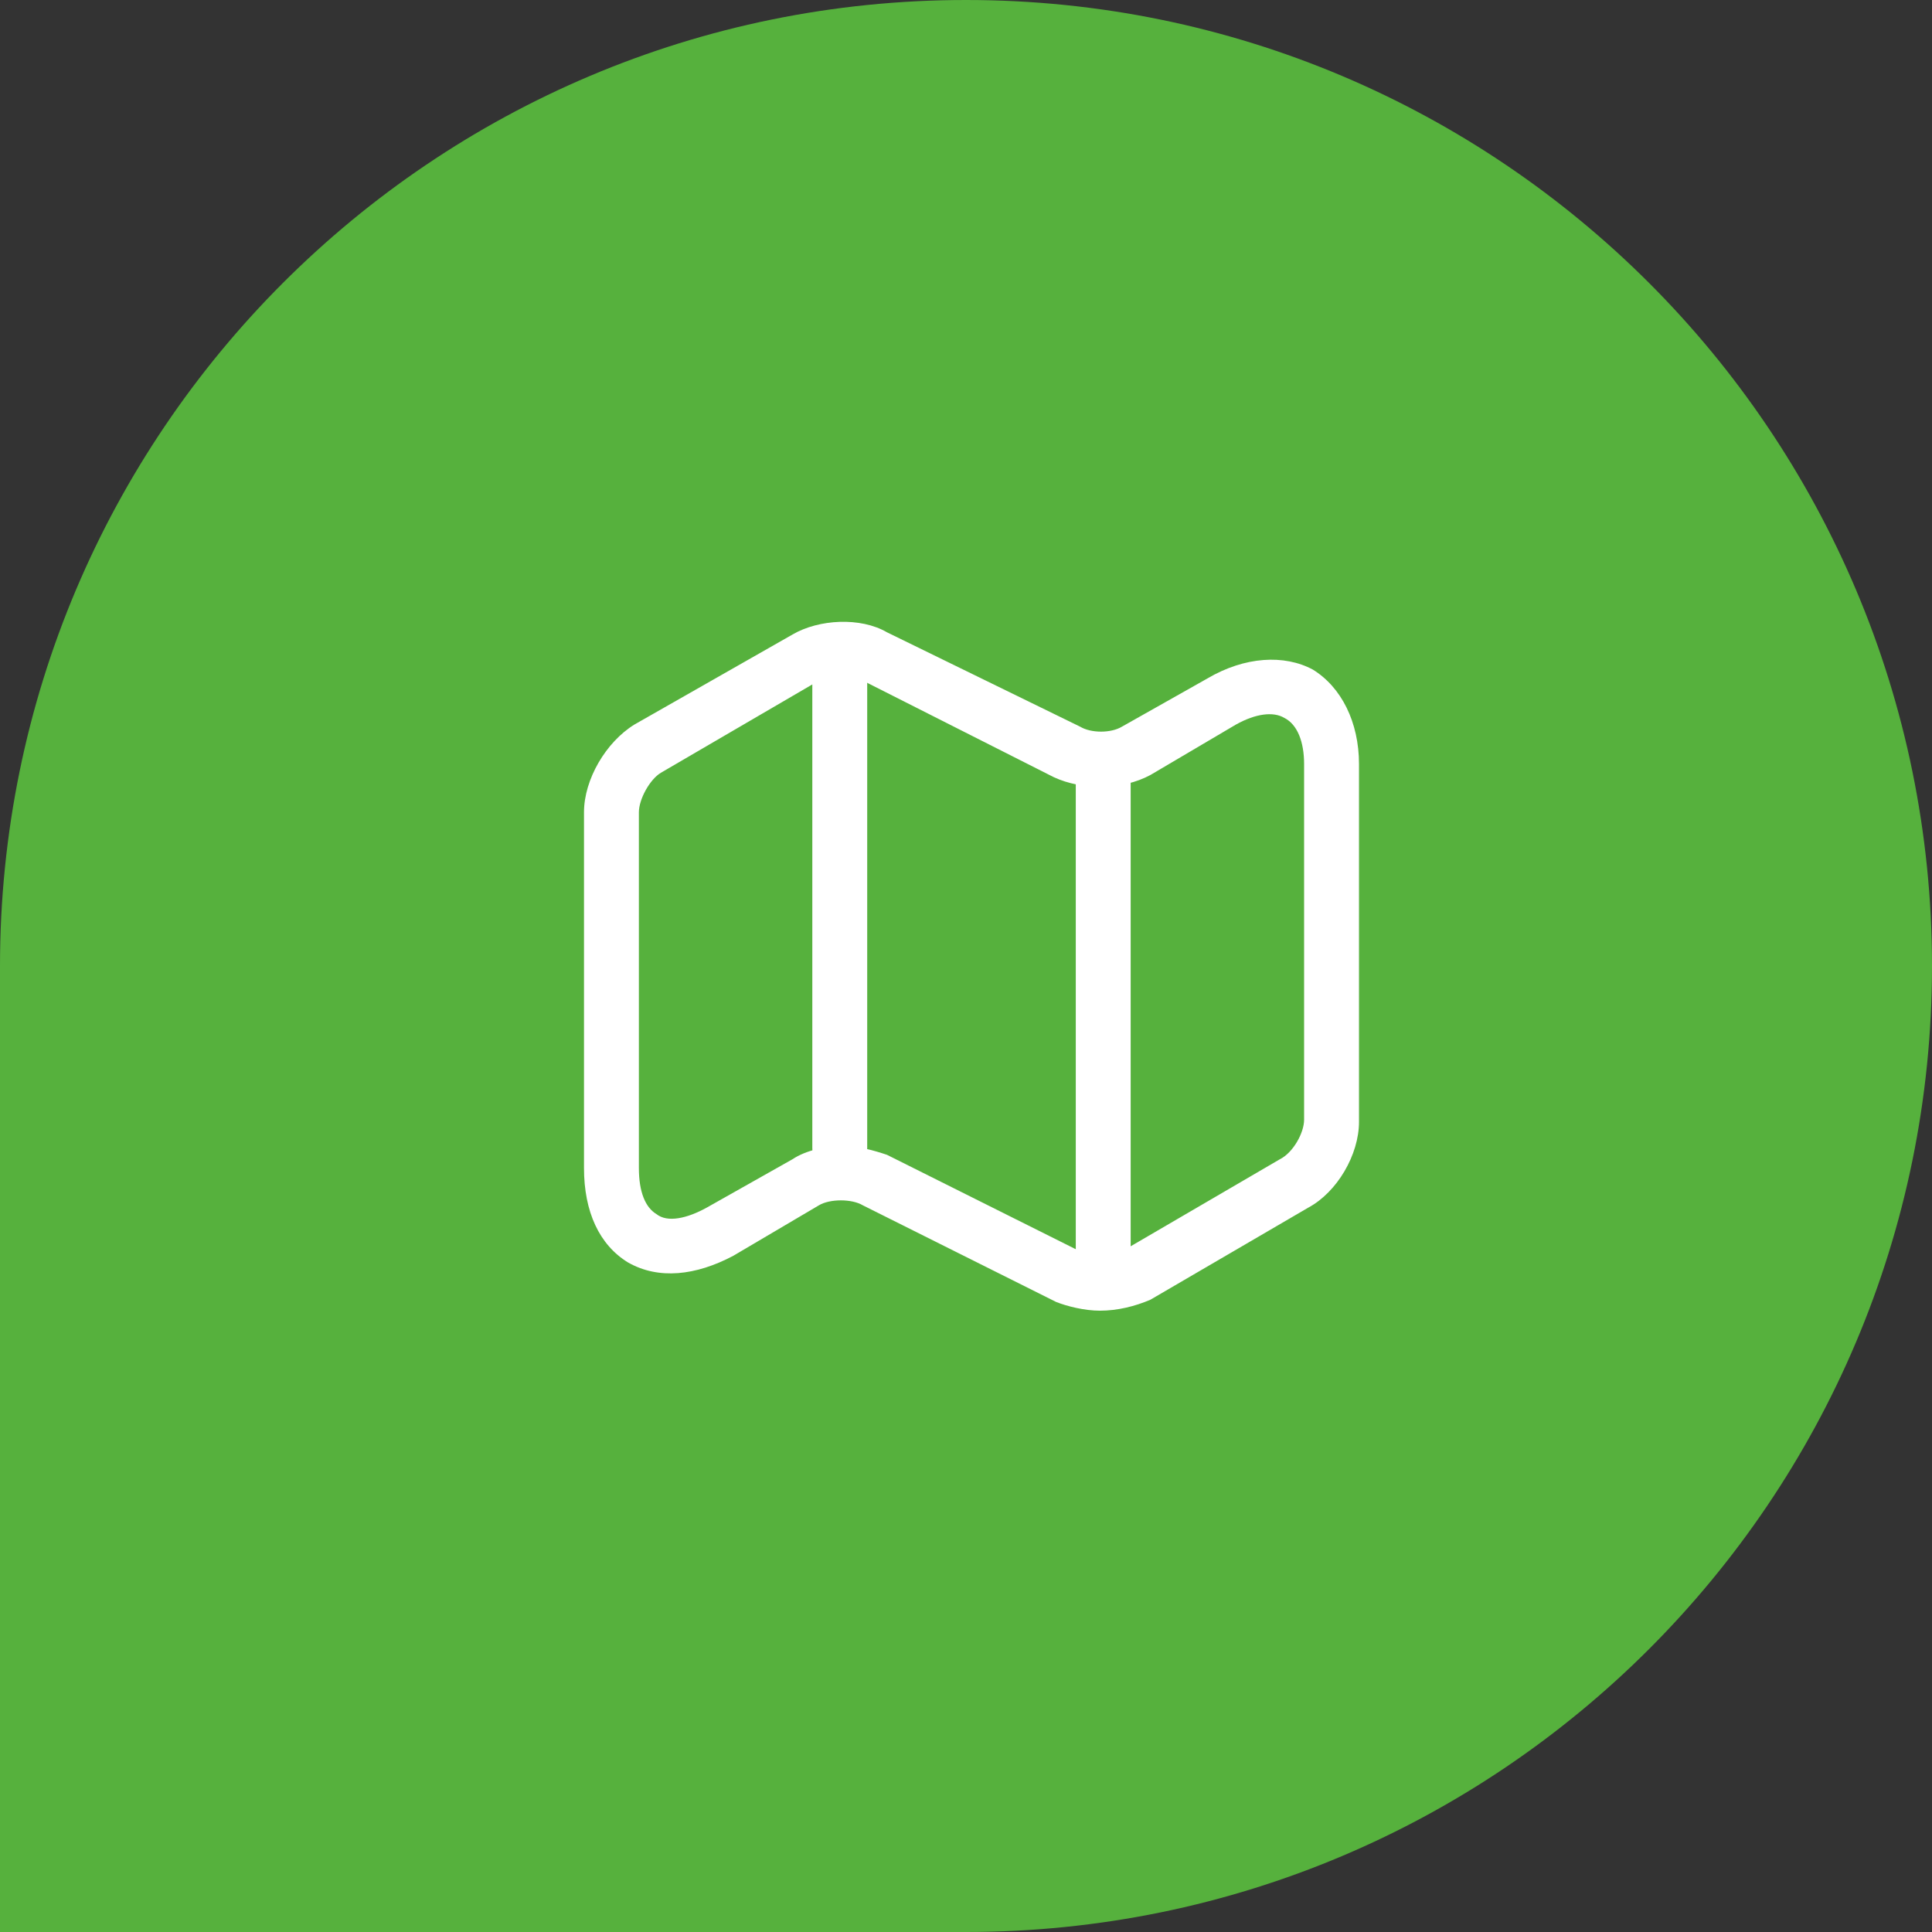
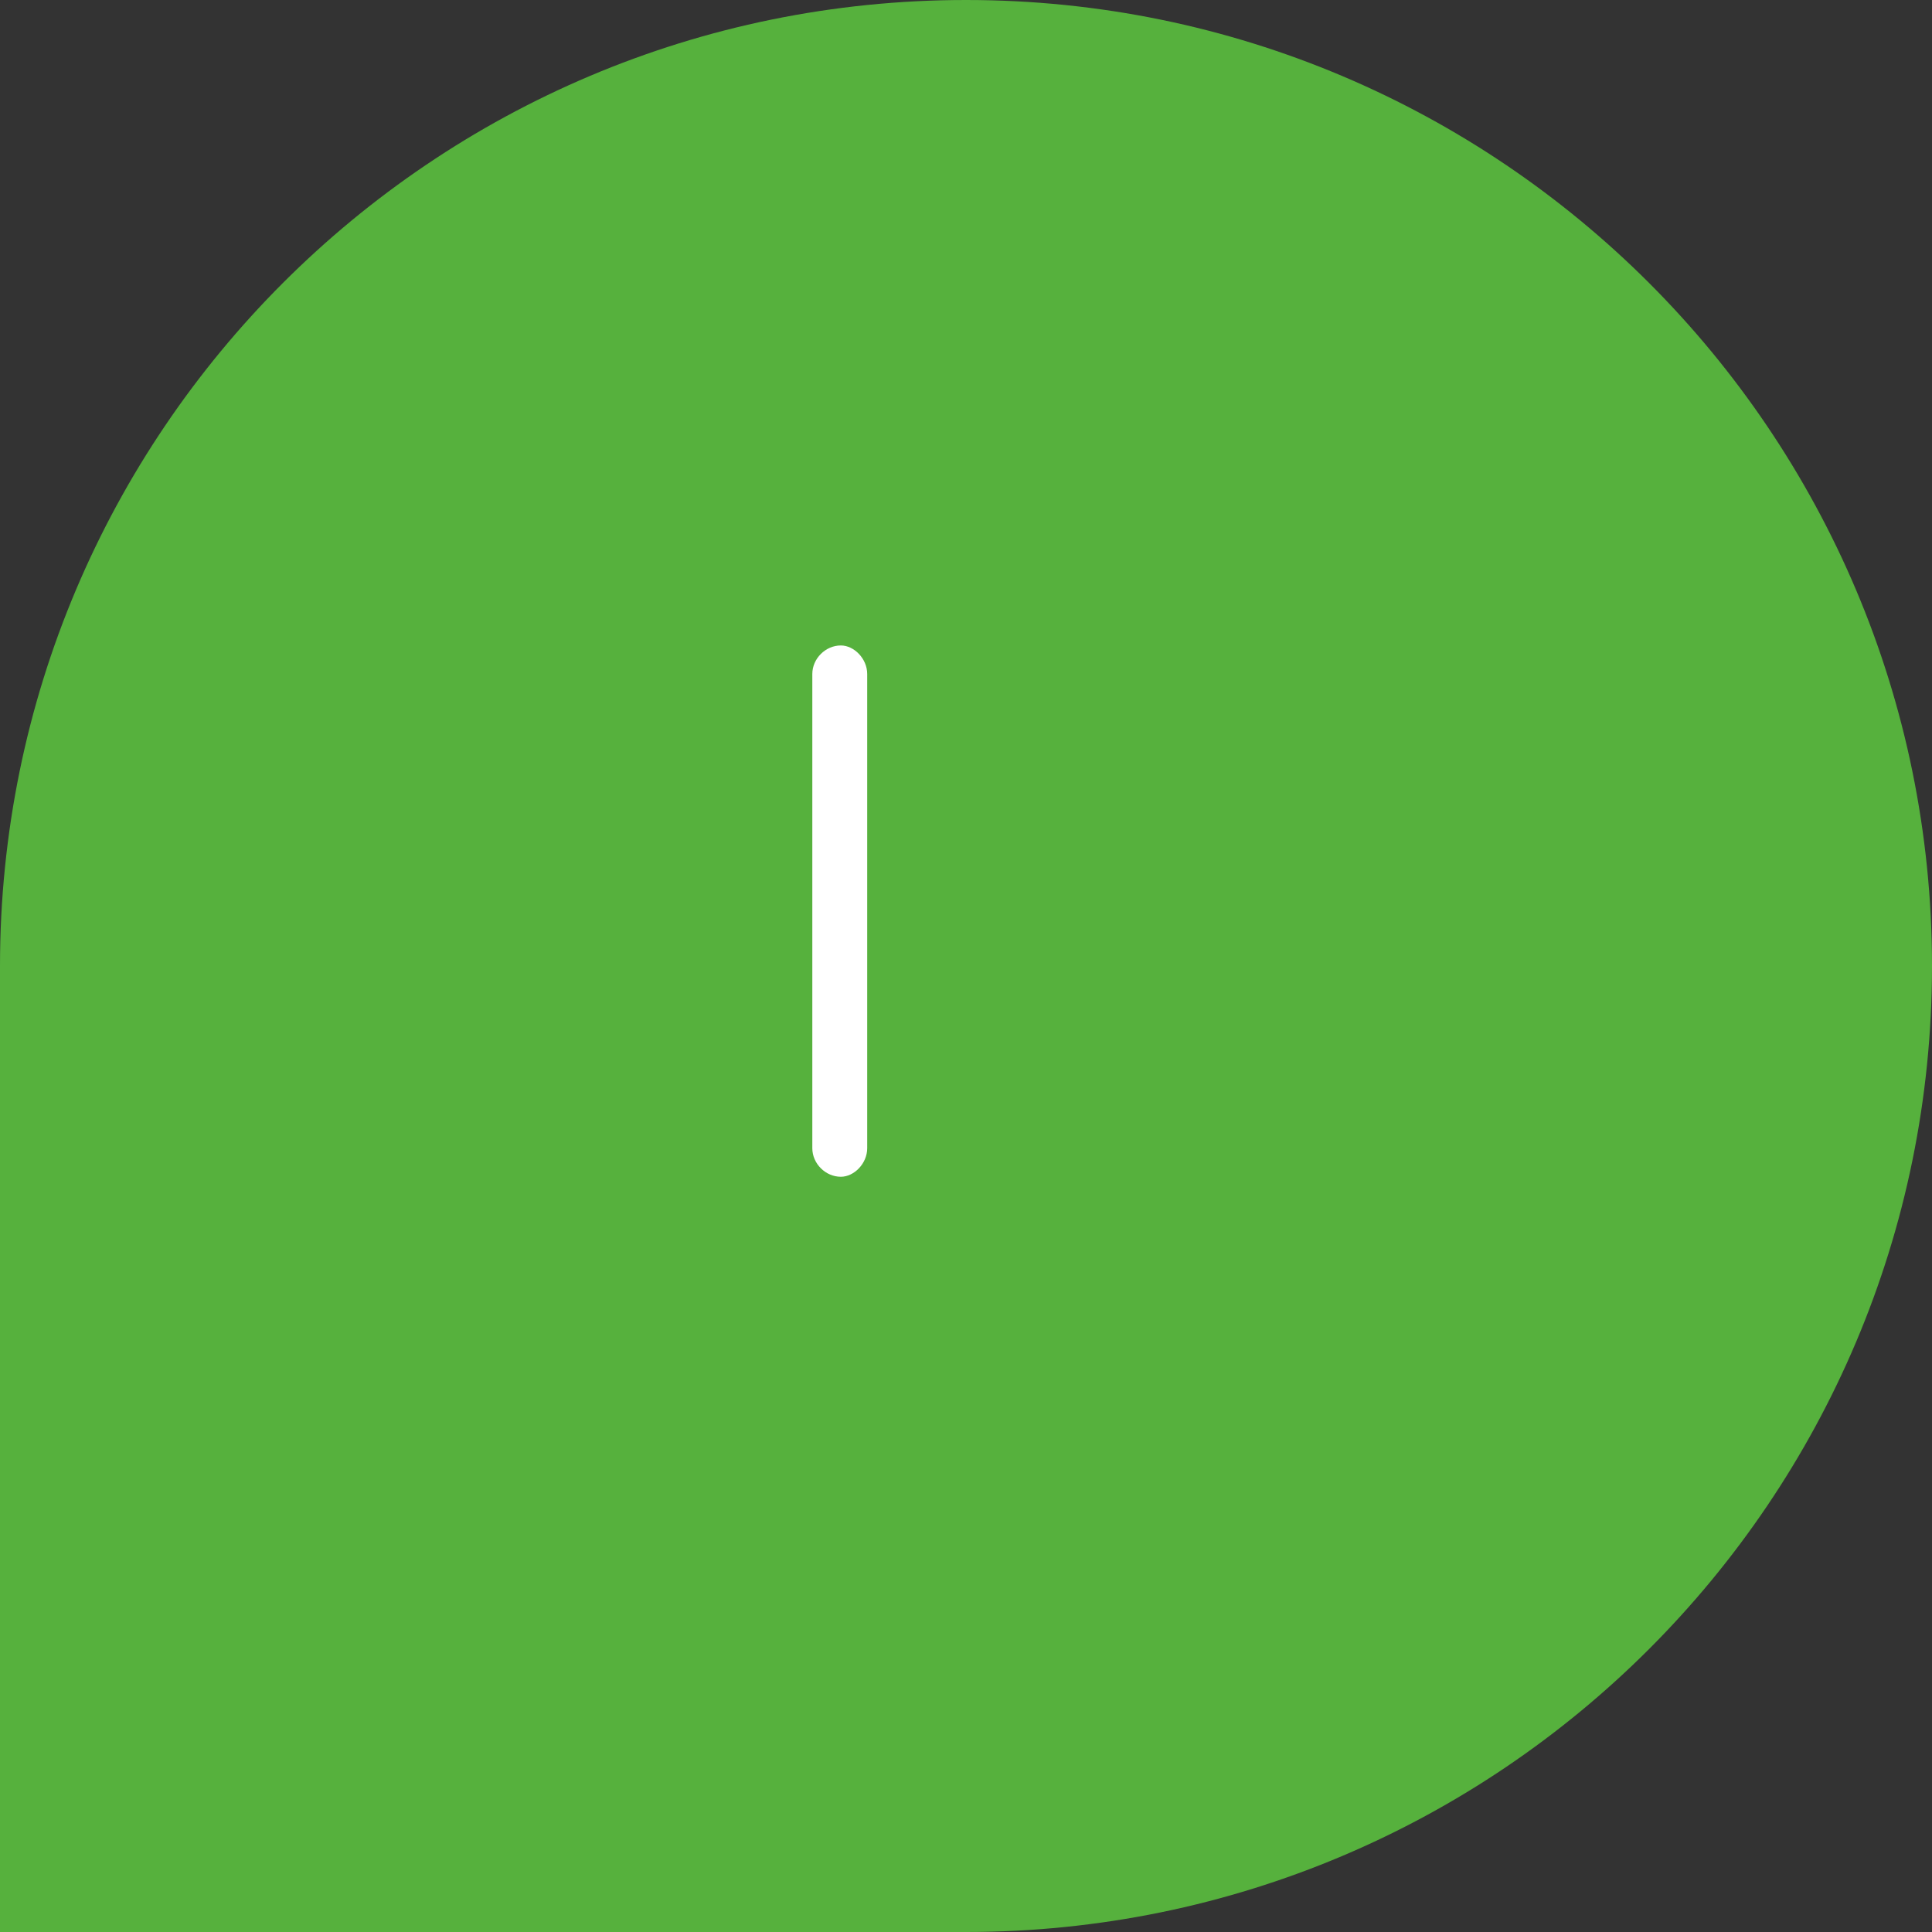
<svg xmlns="http://www.w3.org/2000/svg" version="1.2" viewBox="0 0 88 88" width="88" height="88">
  <rect x="0" y="0" width="88" height="88" fill="#333333" stroke="none" />
  <title>Icon-svg</title>
  <style> .s0 { fill: #56b13d } .s1 { fill: #ffffff } </style>
  <path id="Layer" class="s0" d="m0 44c0-24.3 19.7-44 44-44 24.3 0 44 19.7 44 44 0 24.3-19.7 44-44 44h-44z" />
-   <path id="Layer" fill-rule="evenodd" class="s1" d="m50.1 59.7c-0.7 0-1.5-0.2-2-0.4l-8.8-4.4c-0.5-0.3-1.5-0.3-2 0l-3.9 2.3c-1.7 0.9-3.4 1.1-4.8 0.3-1.3-0.8-2-2.3-2-4.3v-16.2c0-1.5 1-3.2 2.3-4l7.2-4.1c1.2-0.7 3.1-0.8 4.3-0.1l8.8 4.3c0.5 0.3 1.4 0.3 1.9 0l3.9-2.2c1.7-1 3.5-1.1 4.8-0.4 1.3 0.8 2.1 2.4 2.1 4.3v16.3c0 1.5-1 3.2-2.3 3.9l-7.2 4.2c-0.7 0.3-1.5 0.5-2.3 0.5zm-11.7-7.5c0.7 0 1.4 0.2 2 0.4l8.8 4.4c0.5 0.3 1.4 0.2 1.9 0l7.2-4.2c0.6-0.3 1.1-1.2 1.1-1.8v-16.2c0-1-0.3-1.8-0.9-2.1-0.5-0.3-1.3-0.2-2.2 0.3l-3.9 2.3c-1.3 0.7-3.1 0.7-4.4 0.1l-8.7-4.4c-0.5-0.3-1.5-0.2-2 0l-7.2 4.2c-0.5 0.3-1 1.2-1 1.8v16.2c0 1.1 0.3 1.8 0.8 2.1 0.5 0.4 1.4 0.2 2.3-0.3l3.9-2.2c0.6-0.4 1.5-0.6 2.3-0.6z" />
  <path id="Layer" class="s1" d="m38.3 53.6c-0.7 0-1.3-0.6-1.3-1.3v-21.6c0-0.7 0.6-1.3 1.3-1.3 0.6 0 1.2 0.6 1.2 1.3v21.6c0 0.7-0.6 1.3-1.2 1.3z" />
-   <path id="Layer" class="s1" d="m50.2 58.6c-0.7 0-1.2-0.6-1.2-1.3v-22.3c0-0.6 0.5-1.2 1.2-1.2 0.7 0 1.3 0.6 1.3 1.2v22.3c0 0.7-0.6 1.3-1.3 1.3z" />
</svg>